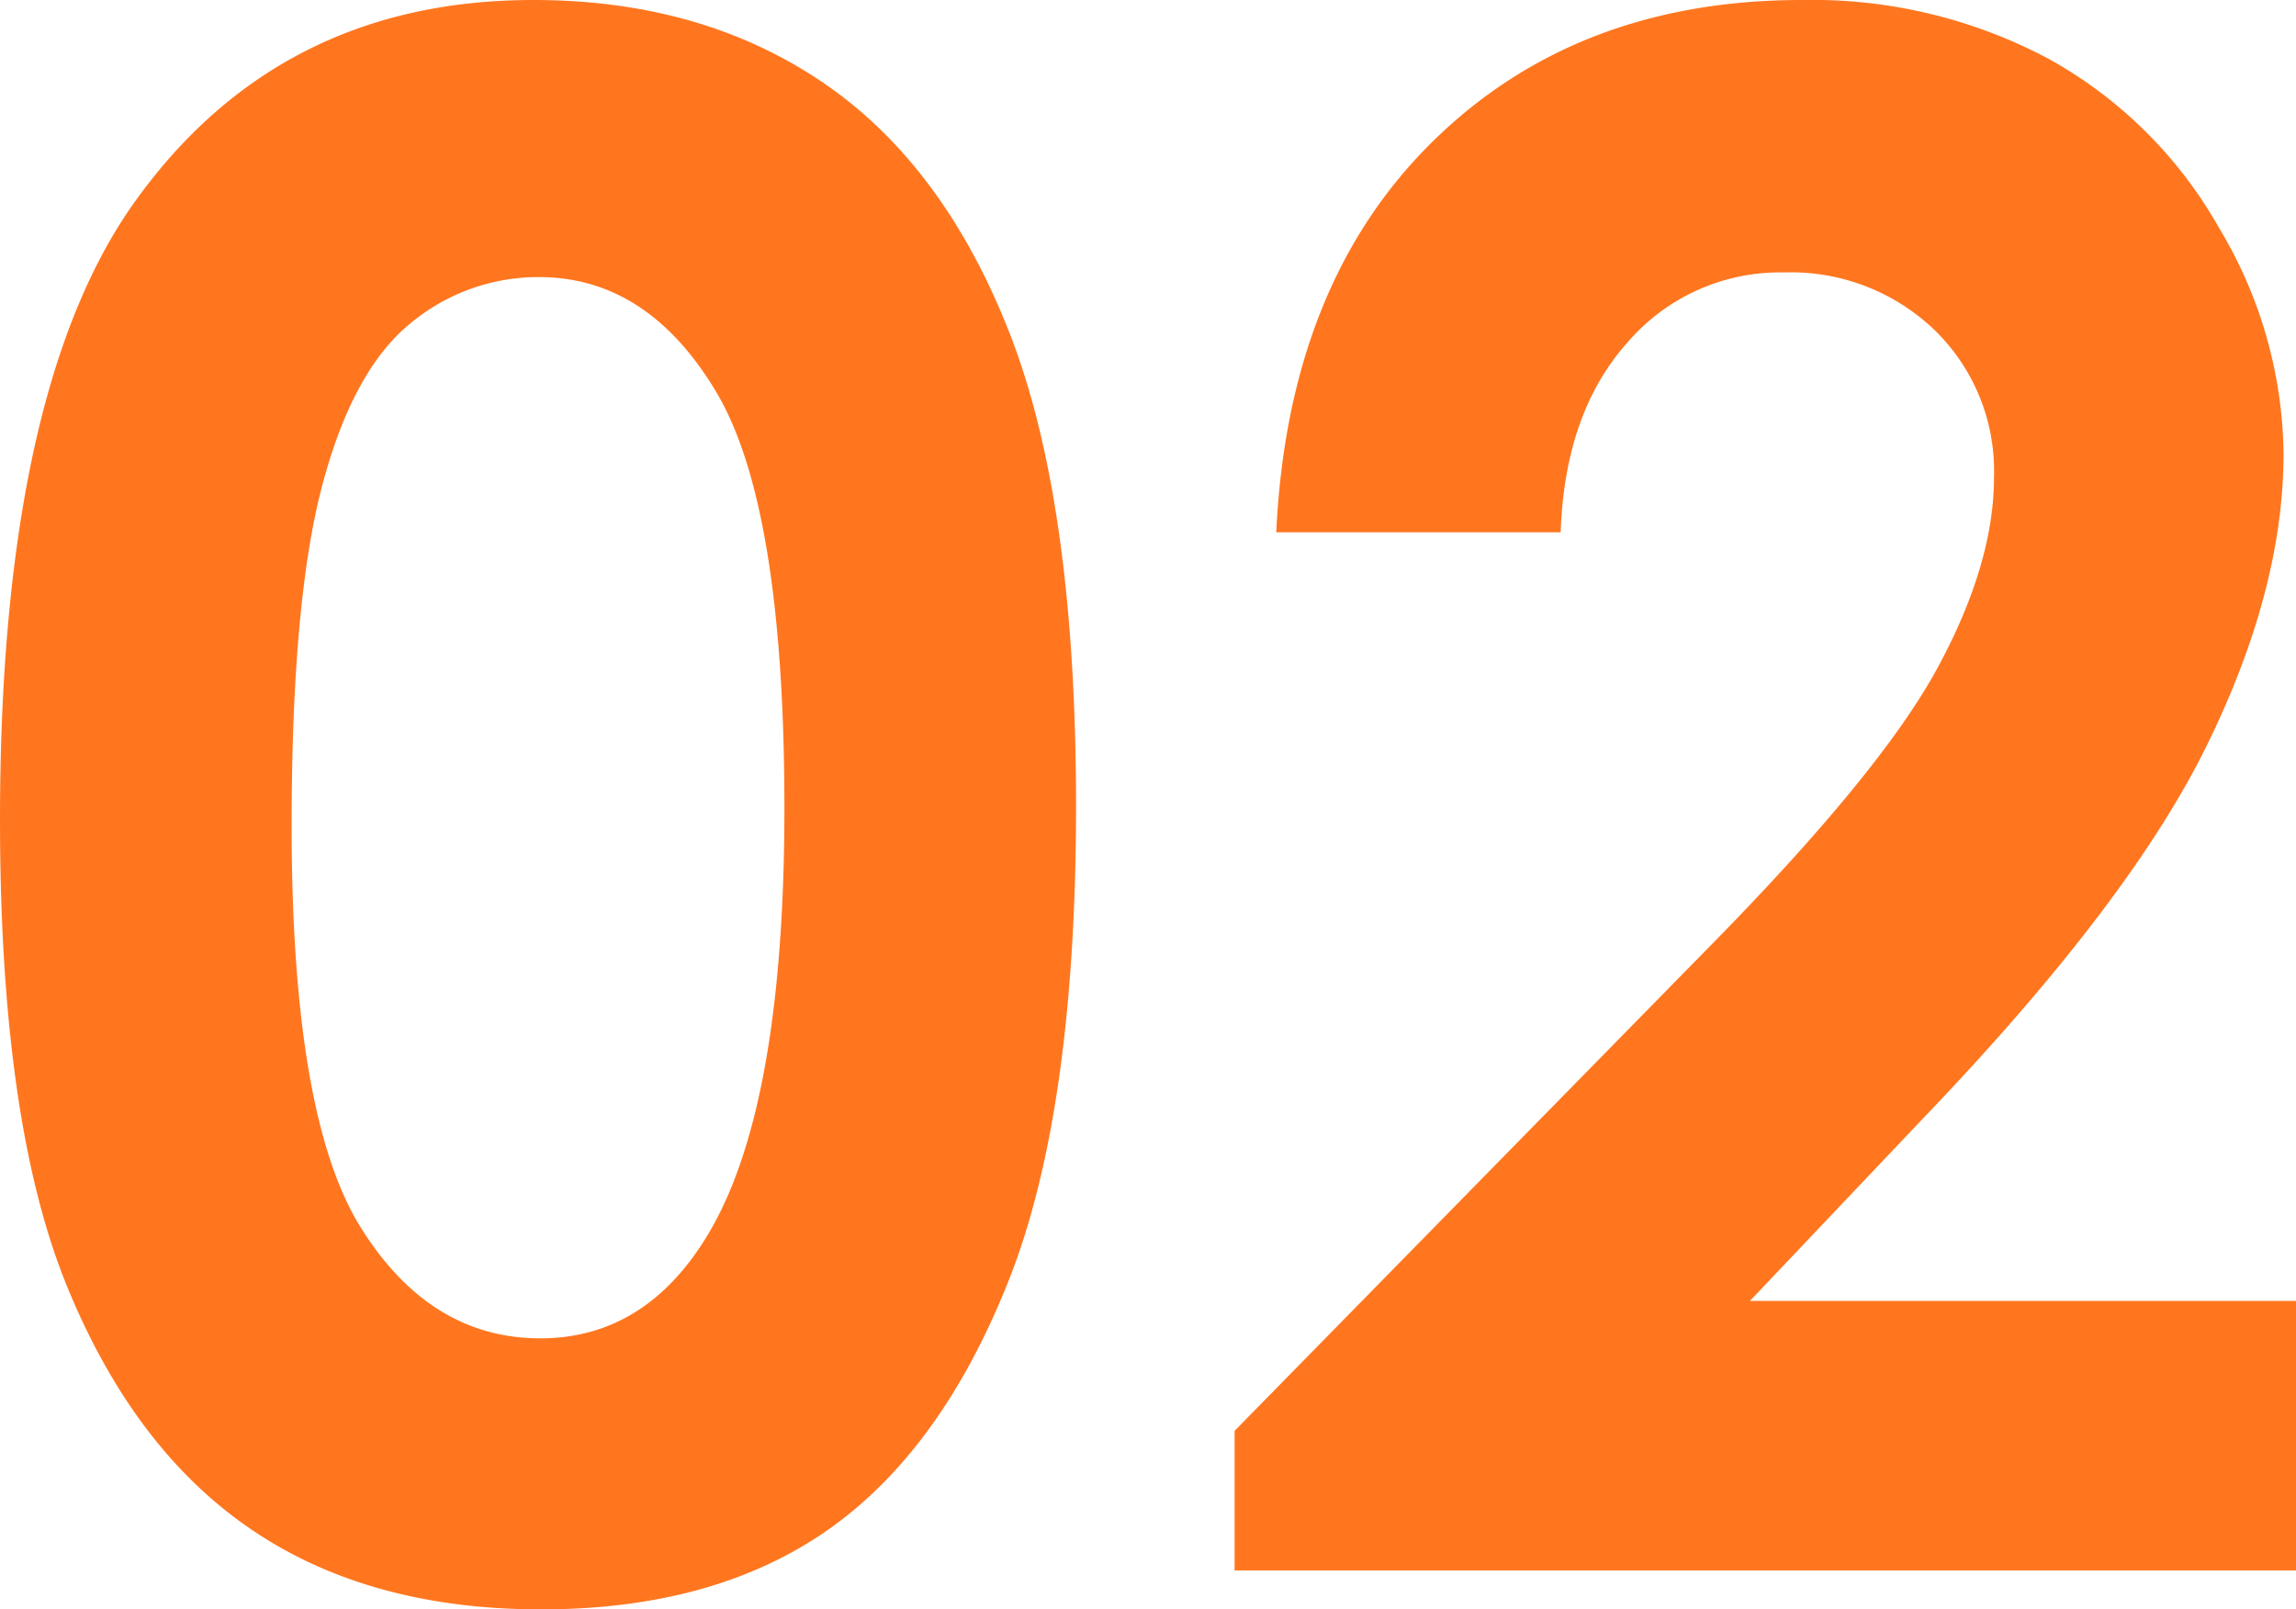
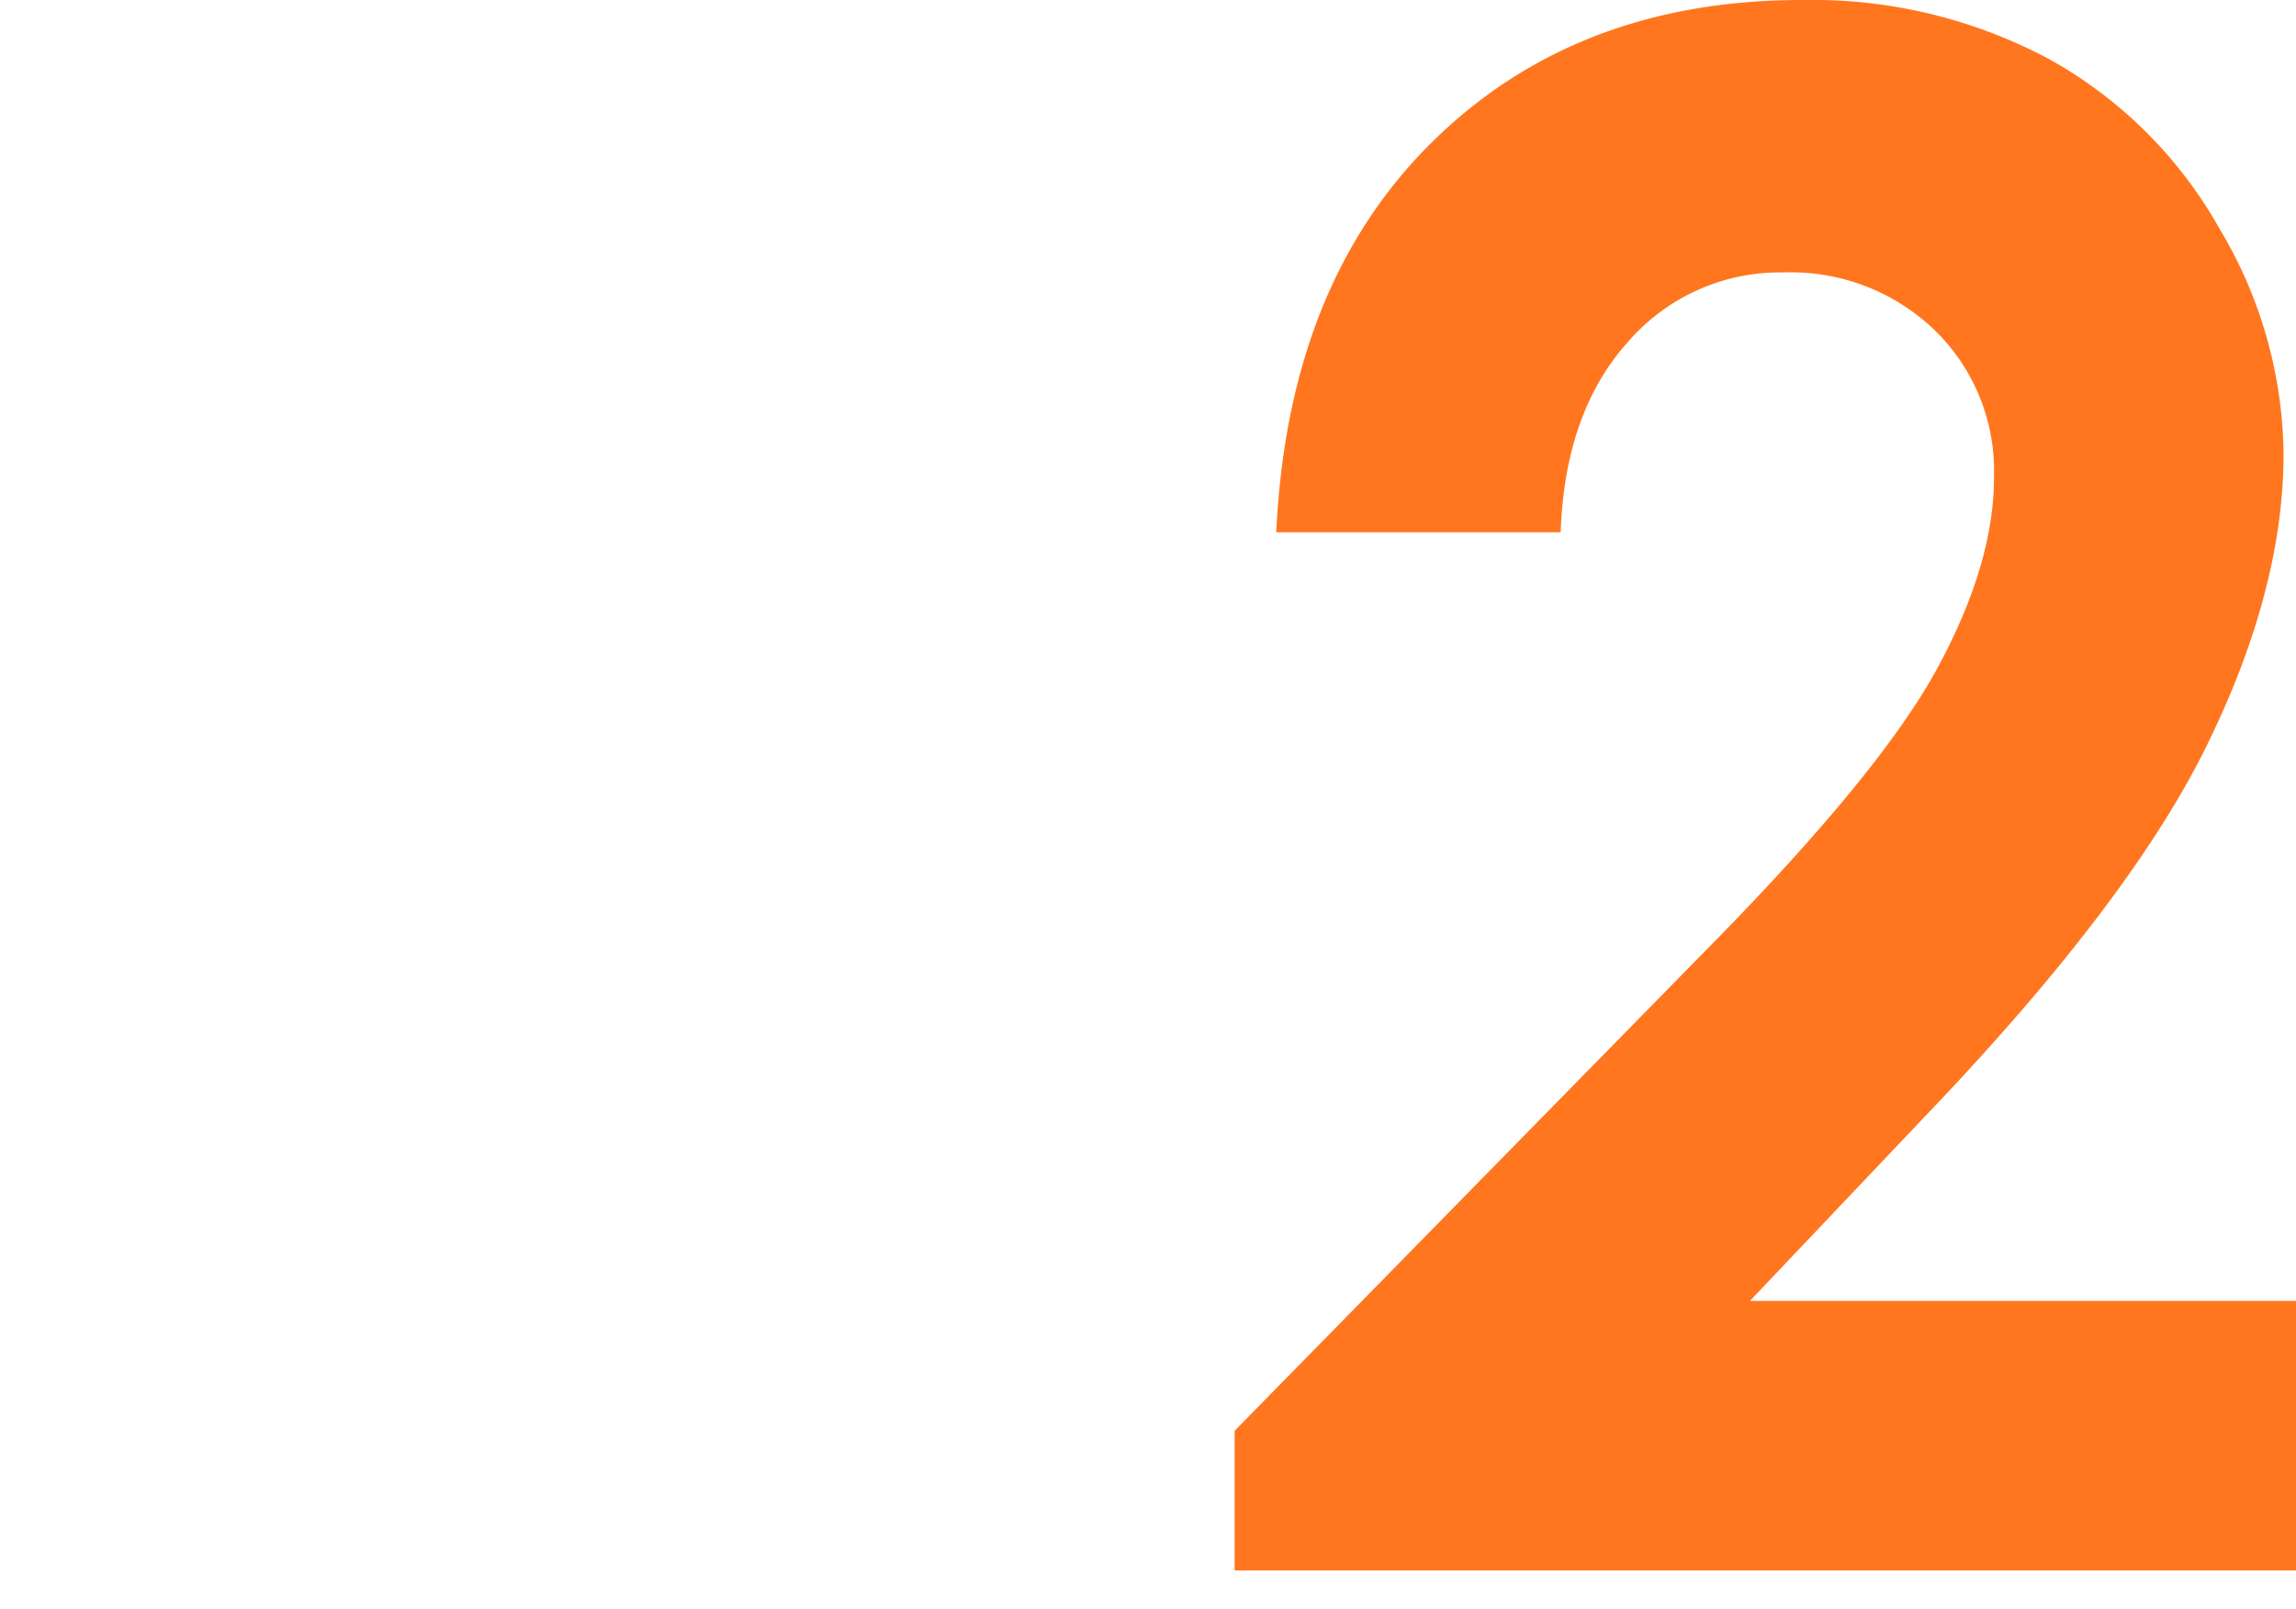
<svg xmlns="http://www.w3.org/2000/svg" viewBox="0 0 197.37 138.35">
  <g fill="#ff761f">
-     <path d="m45.85 0q14.42 0 24.85 7.07t16.11 21.63q5.68 14.55 5.69 40.52 0 26.23-5.78 40.83t-15.53 21.45q-9.76 6.84-24.63 6.85t-25-6.9q-10.1-6.88-15.83-20.95t-5.73-40.03q0-36.27 11.19-52.56 12.45-17.91 34.66-17.91zm.58 23.82a17.18 17.18 0 0 0 -11.26 4.07q-4.92 4.08-7.51 14t-2.59 29.11q0 25 5.94 34.52t15.42 9.53q9.1 0 14.47-9 6.52-10.92 6.53-36.53 0-26-5.86-35.82t-15.14-9.88z" />
    <path d="m134.16 45.76h-24.45q1-21.31 13.39-33.54t31.83-12.22a43.2 43.2 0 0 1 21.18 5.06 37.89 37.89 0 0 1 14.68 14.59 38.39 38.39 0 0 1 5.51 19.35q0 11.73-6.68 25.25t-24.41 32l-14.78 15.58h46.94v23.17h-91.24v-12l40.74-41.54q14.77-15 19.66-24t4.88-16.46a16.9 16.9 0 0 0 -5.06-12.58 17.84 17.84 0 0 0 -13-5 17.28 17.28 0 0 0 -13.43 6q-5.41 6.04-5.76 16.34z" />
  </g>
</svg>